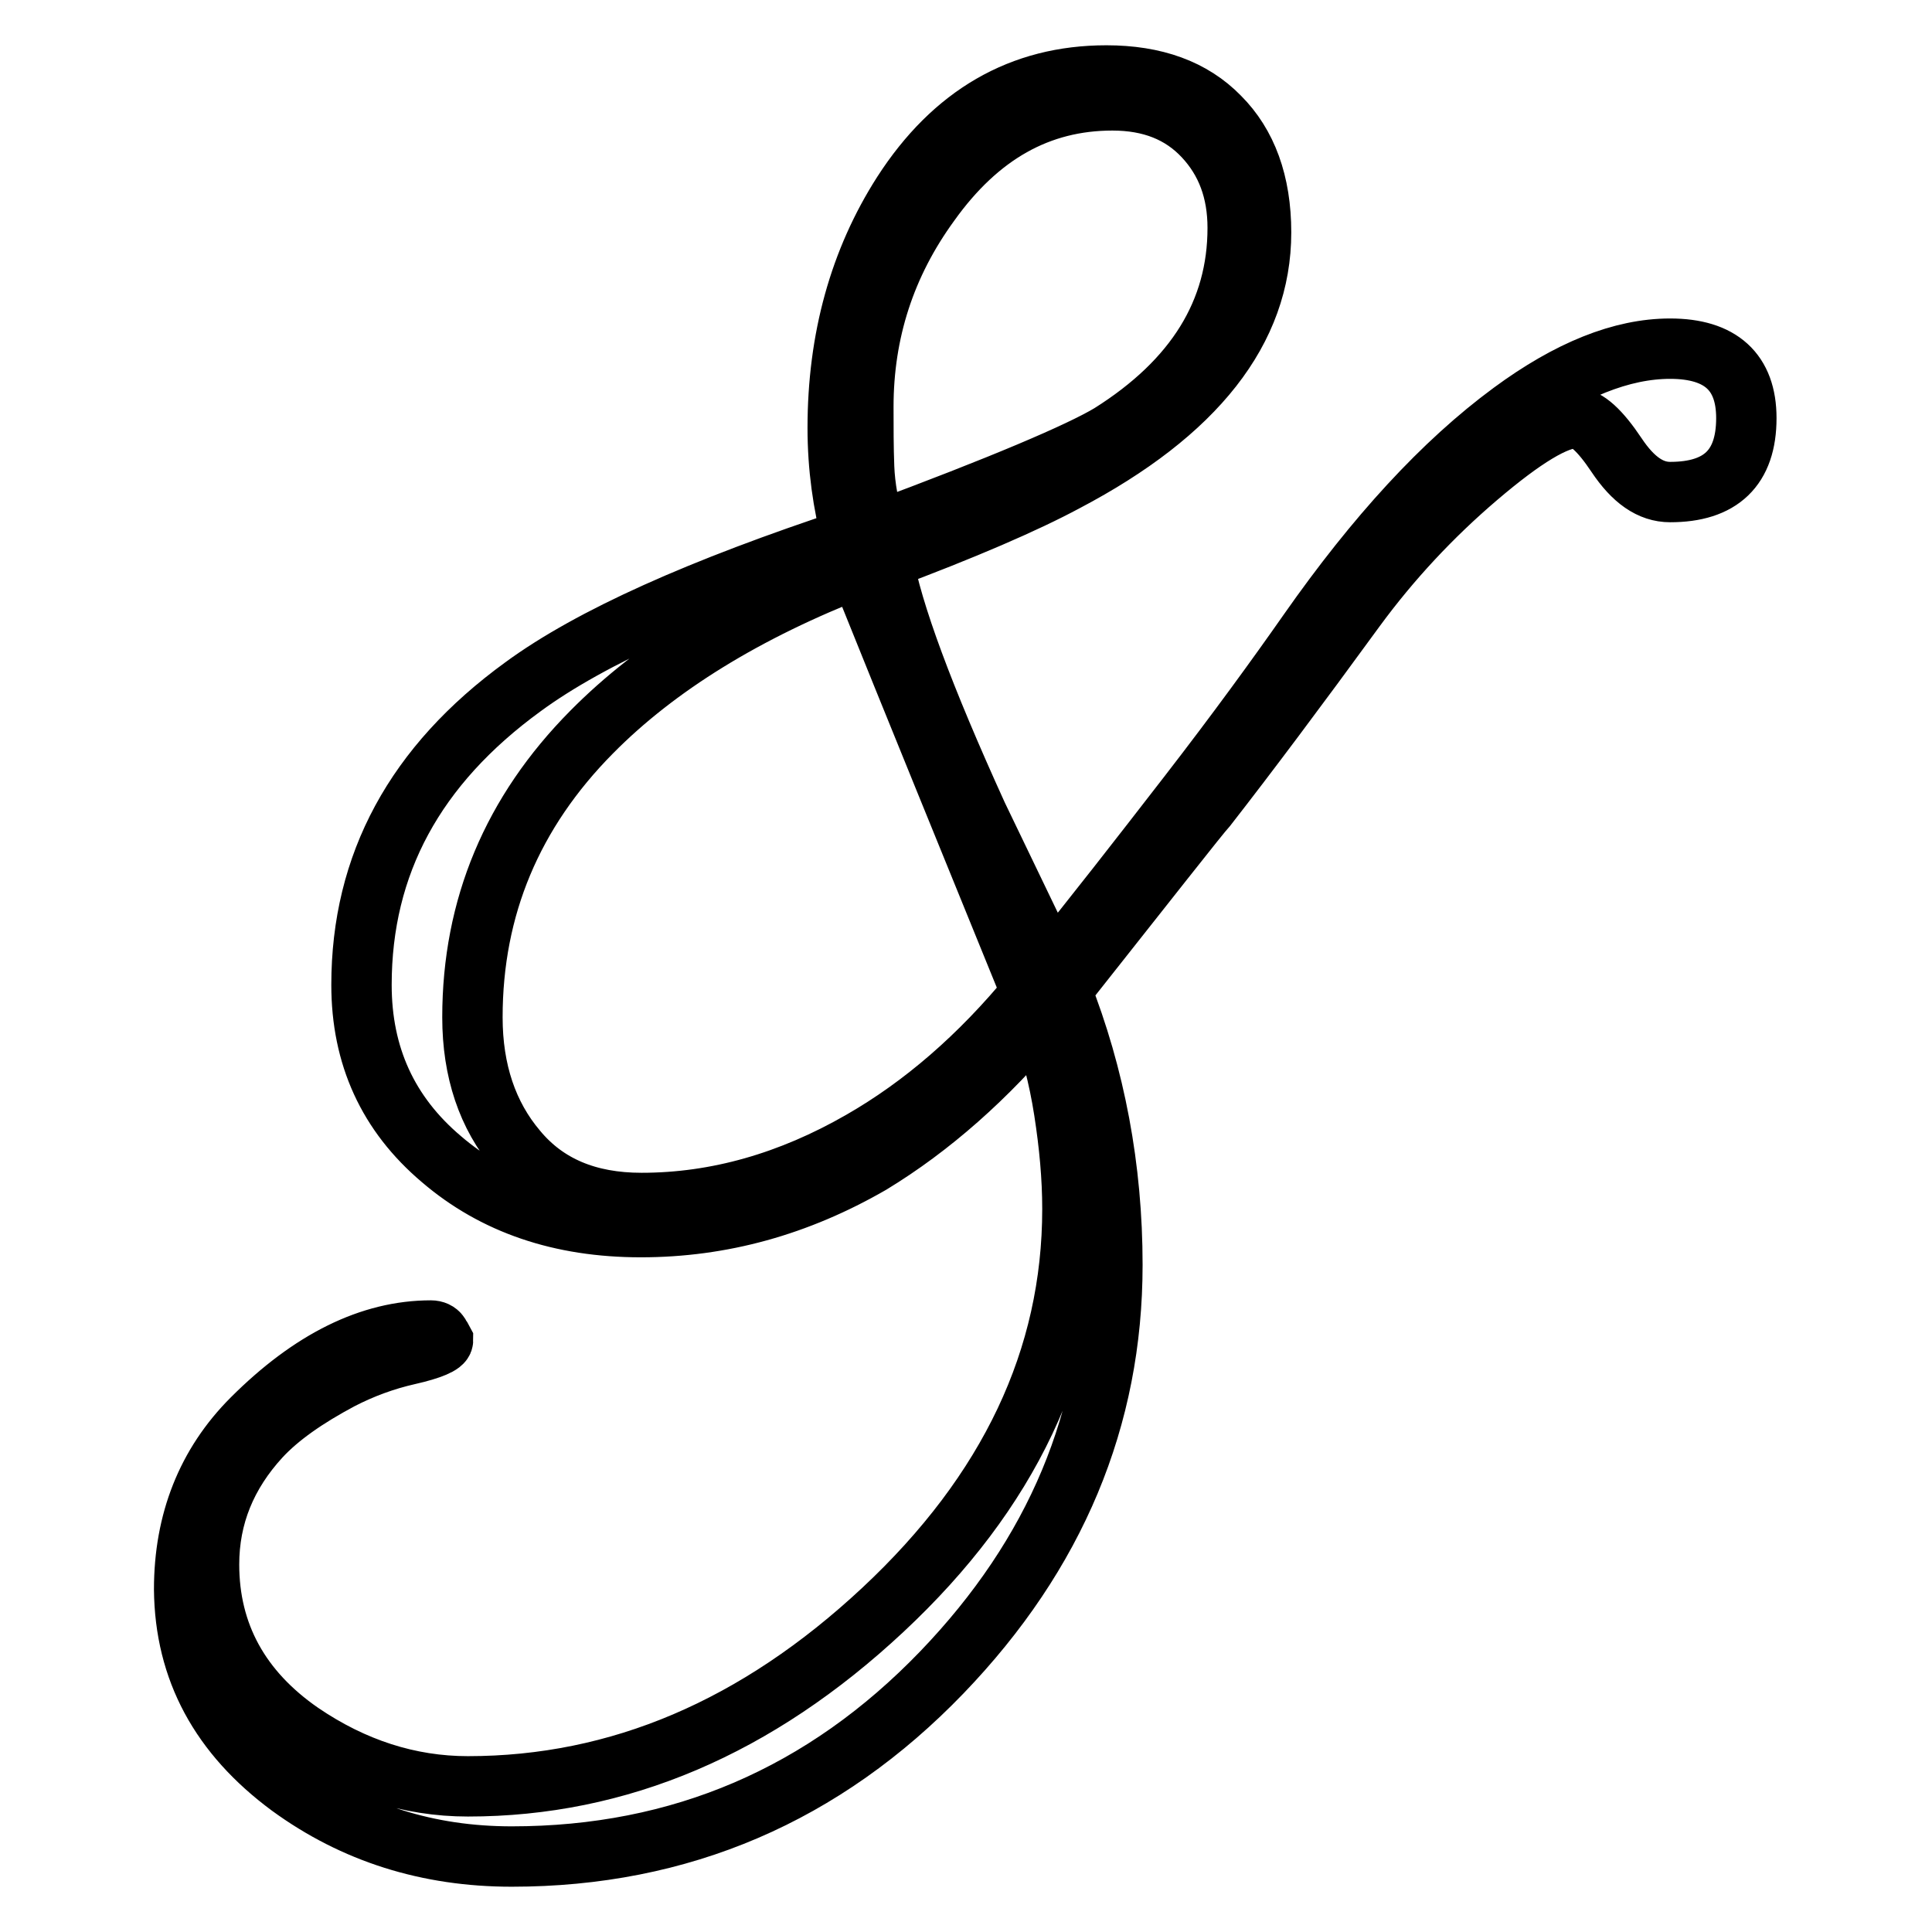
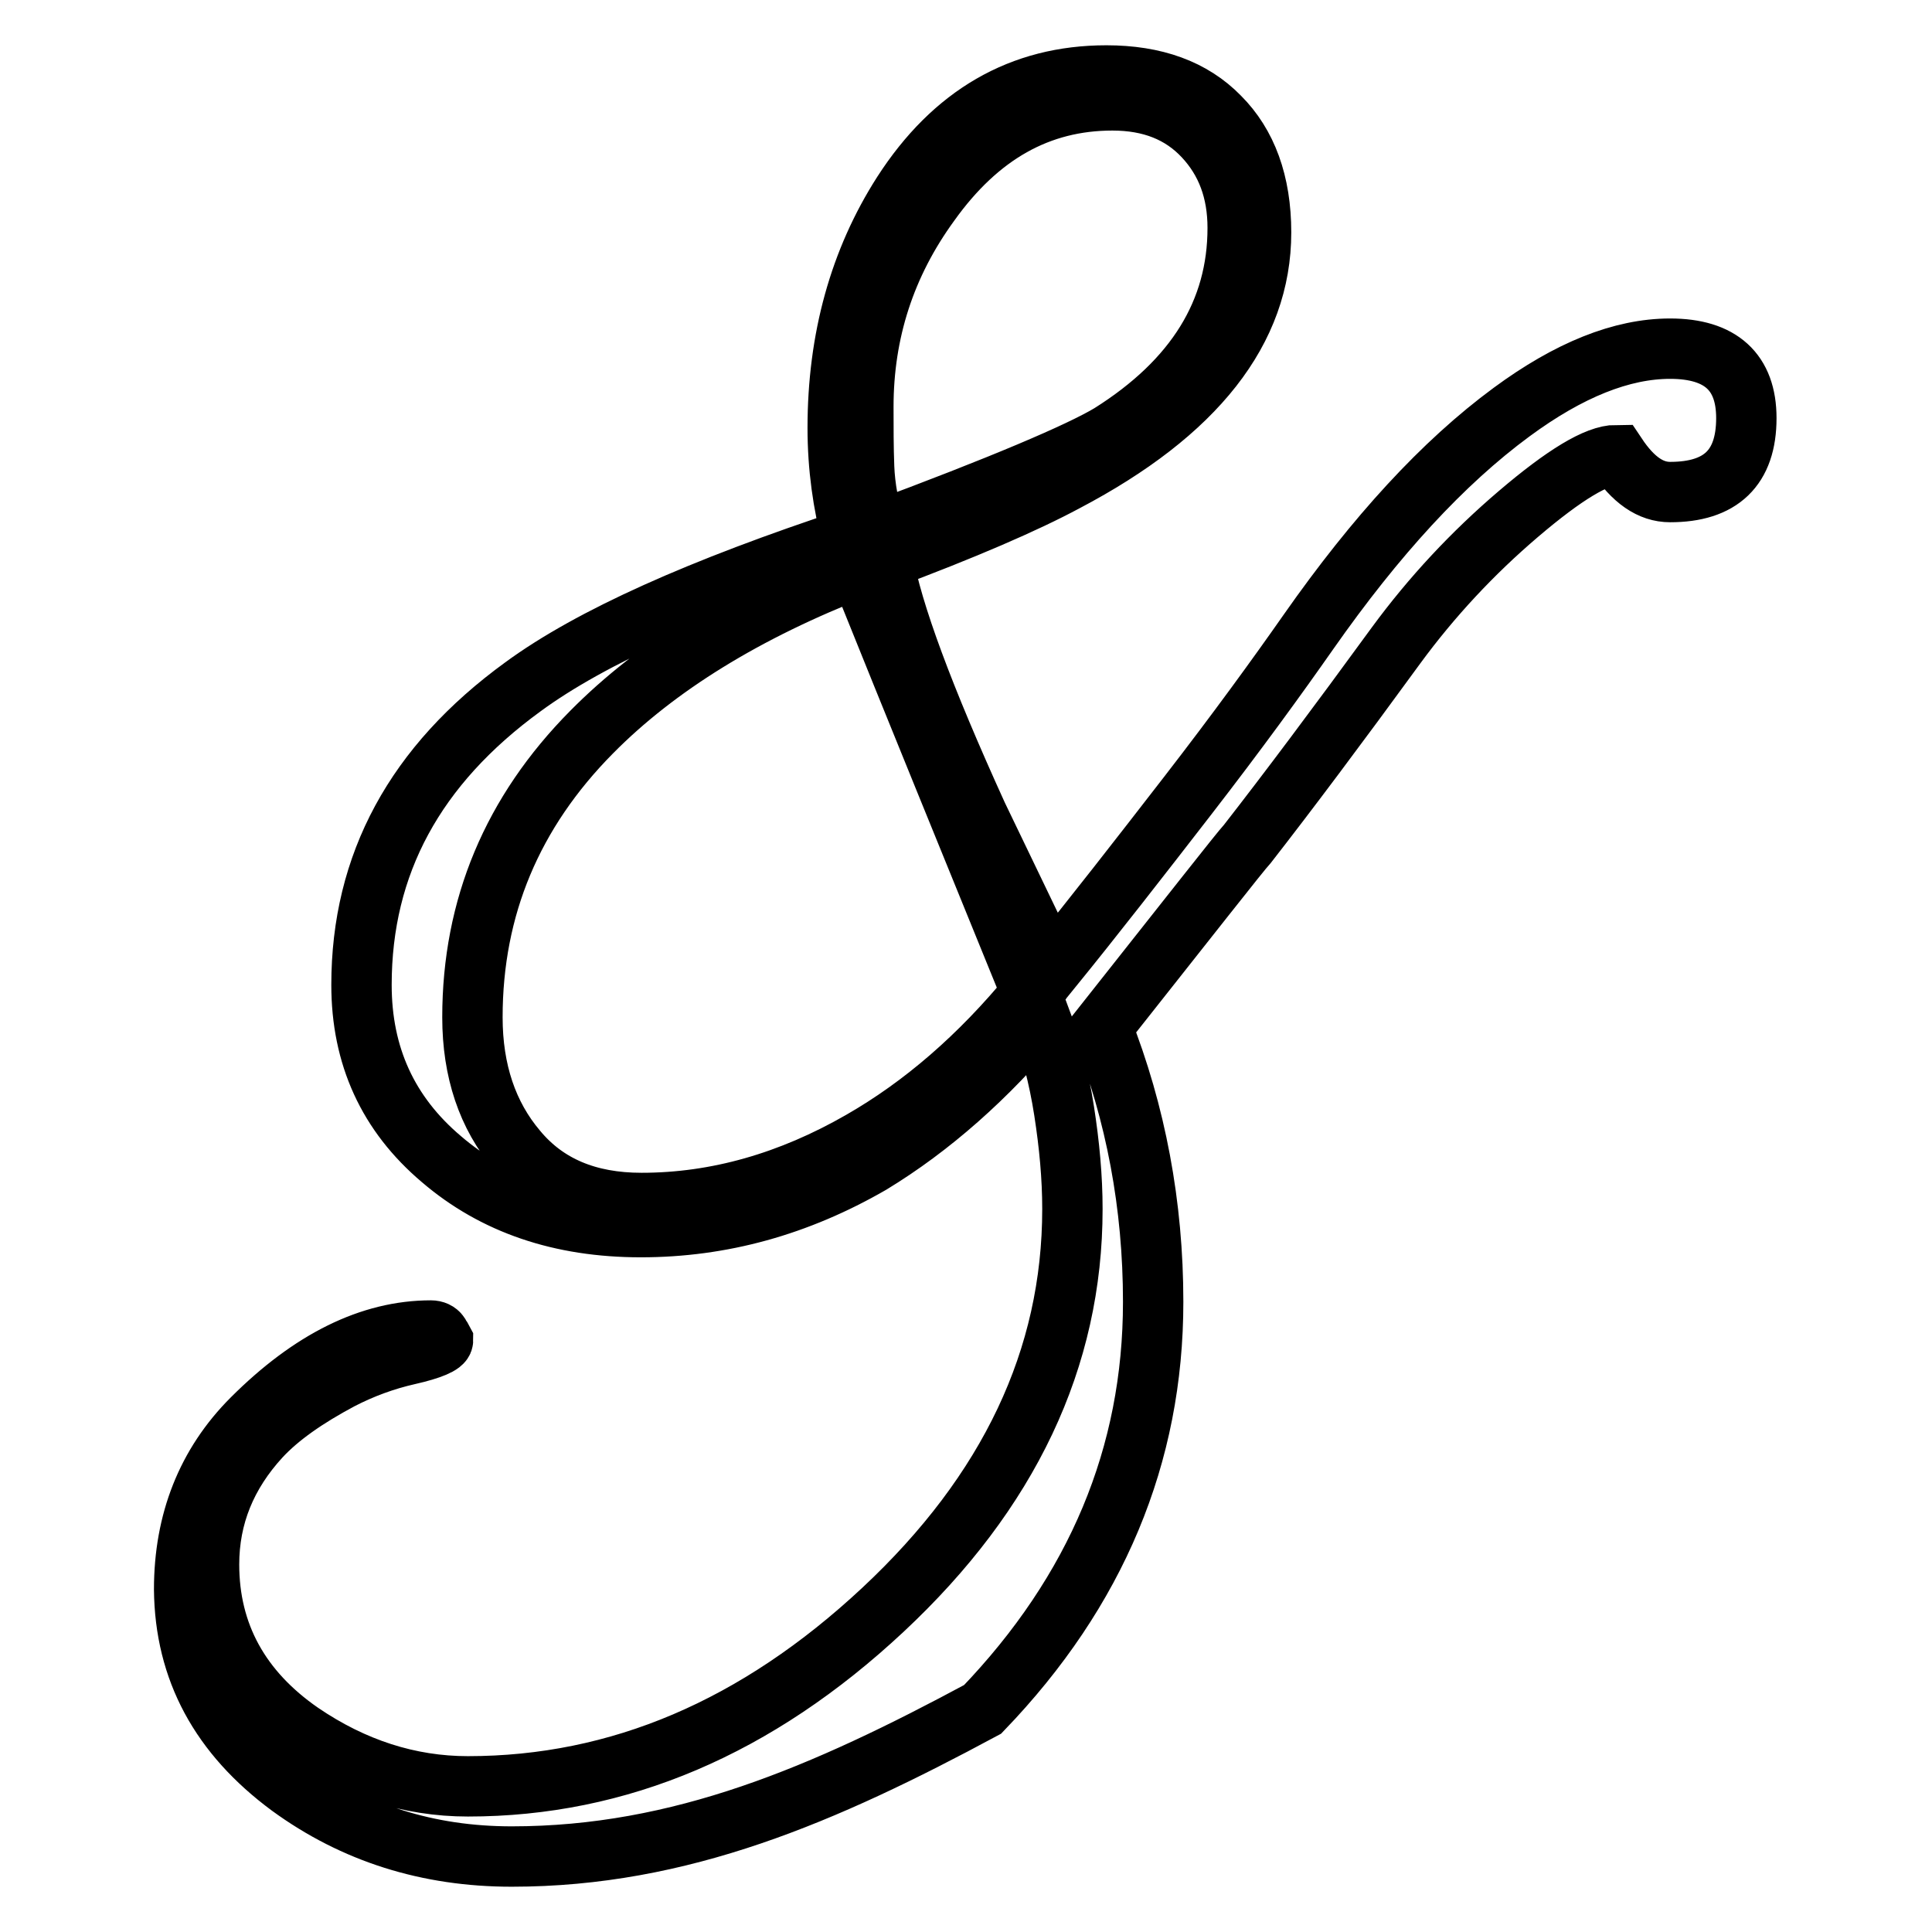
<svg xmlns="http://www.w3.org/2000/svg" version="1.1" x="0px" y="0px" viewBox="0 0 256 256" enable-background="new 0 0 256 256" xml:space="preserve">
  <g>
-     <path stroke-width="8" fill-opacity="0" stroke="#000000" d="M24.4,210.6c0-9,3-16.6,9-22.6c7.8-7.8,15.7-11.7,23.7-11.7c0.5,0,0.9,0.2,1.1,0.5c0.2,0.4,0.4,0.6,0.5,0.8 c0,0.5-1.5,1.2-4.6,1.9c-3.1,0.7-6.1,1.8-9,3.3c-4.5,2.4-8.1,4.9-10.6,7.6c-4.5,4.9-6.8,10.5-6.8,16.9c0,9.2,4.1,16.7,12.2,22.3 c6.9,4.7,14.3,7.1,22.1,7.1c20,0,38.3-7.8,55-23.4c16.7-15.6,25.1-33.3,25.1-53.1c0-4.2-0.4-8.5-1.1-13c-0.7-4.5-1.8-8.7-3.3-12.7 c-6.9,8.3-14.4,14.9-22.3,19.7c-9.7,5.6-19.8,8.4-30.5,8.4c-10.6,0-19.4-3-26.4-9c-7.1-6-10.6-13.7-10.6-23.1 c0-16,7.1-29.1,21.4-39.5c9-6.6,23.6-13.1,43.6-19.7c-1.2-4.5-1.9-9.4-1.9-14.6c0-11.8,2.9-22.2,8.6-31.1 c6.7-10.4,15.7-15.6,27-15.6c6.4,0,11.4,1.8,15,5.5c3.6,3.6,5.5,8.7,5.5,15.3c0,12.9-8.6,23.9-25.9,33c-5.4,2.9-13.5,6.4-24.2,10.4 c1.2,6.9,5.4,18.2,12.5,33.8c4.9,10.2,8.2,17,9.8,20.4c5.6-6.9,11.6-14.6,18.1-23c6.5-8.4,11.8-15.7,16-21.7 c8.9-12.7,17.8-22.4,26.9-29.1c7.6-5.6,14.6-8.4,21-8.4c6.7,0,10.1,3.1,10.1,9.2c0,6.6-3.4,9.8-10.1,9.8c-2.6,0-4.9-1.6-7.1-4.9 c-2.2-3.3-4-4.9-5.4-4.9c-2.6,0-6.9,2.6-13,7.8c-6.1,5.2-11.5,11-16.2,17.4c-7.8,10.7-14.4,19.5-19.7,26.3 c-1.1,1.2-7.5,9.4-19.3,24.3c4.5,11.4,6.8,23.6,6.8,36.4c0,20.3-7.5,38.3-22.6,54C109.2,237.8,90.2,246,67.8,246 c-11.1,0-20.9-3.1-29.4-9.3C29.2,229.9,24.5,221.3,24.4,210.6L24.4,210.6z M62.6,134.8c0,7.1,2,13,5.9,17.6c3.9,4.7,9.4,7,16.5,7 c10,0,19.7-2.8,29.1-8.2c8.2-4.7,15.7-11.2,22.6-19.6c-7.6-18.7-15.3-37.5-22.9-56.4C98.8,81,87,88.3,78.4,97 C67.9,107.6,62.6,120.2,62.6,134.8L62.6,134.8z M114.4,53.9c0,2.7,0,5.4,0.1,8c0.1,2.6,0.6,5.5,1.6,8.6c16.7-6.2,27-10.6,31-13 c11.3-7.1,16.9-16.2,16.9-27.3c0-4.9-1.5-8.9-4.5-12.1c-3-3.2-7-4.8-12.1-4.8c-9.7,0-17.7,4.5-24.2,13.6 C117.3,35,114.4,44,114.4,53.9L114.4,53.9z" />
+     <path stroke-width="8" fill-opacity="0" stroke="#000000" d="M24.4,210.6c0-9,3-16.6,9-22.6c7.8-7.8,15.7-11.7,23.7-11.7c0.5,0,0.9,0.2,1.1,0.5c0.2,0.4,0.4,0.6,0.5,0.8 c0,0.5-1.5,1.2-4.6,1.9c-3.1,0.7-6.1,1.8-9,3.3c-4.5,2.4-8.1,4.9-10.6,7.6c-4.5,4.9-6.8,10.5-6.8,16.9c0,9.2,4.1,16.7,12.2,22.3 c6.9,4.7,14.3,7.1,22.1,7.1c20,0,38.3-7.8,55-23.4c16.7-15.6,25.1-33.3,25.1-53.1c0-4.2-0.4-8.5-1.1-13c-0.7-4.5-1.8-8.7-3.3-12.7 c-6.9,8.3-14.4,14.9-22.3,19.7c-9.7,5.6-19.8,8.4-30.5,8.4c-10.6,0-19.4-3-26.4-9c-7.1-6-10.6-13.7-10.6-23.1 c0-16,7.1-29.1,21.4-39.5c9-6.6,23.6-13.1,43.6-19.7c-1.2-4.5-1.9-9.4-1.9-14.6c0-11.8,2.9-22.2,8.6-31.1 c6.7-10.4,15.7-15.6,27-15.6c6.4,0,11.4,1.8,15,5.5c3.6,3.6,5.5,8.7,5.5,15.3c0,12.9-8.6,23.9-25.9,33c-5.4,2.9-13.5,6.4-24.2,10.4 c1.2,6.9,5.4,18.2,12.5,33.8c4.9,10.2,8.2,17,9.8,20.4c5.6-6.9,11.6-14.6,18.1-23c6.5-8.4,11.8-15.7,16-21.7 c8.9-12.7,17.8-22.4,26.9-29.1c7.6-5.6,14.6-8.4,21-8.4c6.7,0,10.1,3.1,10.1,9.2c0,6.6-3.4,9.8-10.1,9.8c-2.6,0-4.9-1.6-7.1-4.9 c-2.6,0-6.9,2.6-13,7.8c-6.1,5.2-11.5,11-16.2,17.4c-7.8,10.7-14.4,19.5-19.7,26.3 c-1.1,1.2-7.5,9.4-19.3,24.3c4.5,11.4,6.8,23.6,6.8,36.4c0,20.3-7.5,38.3-22.6,54C109.2,237.8,90.2,246,67.8,246 c-11.1,0-20.9-3.1-29.4-9.3C29.2,229.9,24.5,221.3,24.4,210.6L24.4,210.6z M62.6,134.8c0,7.1,2,13,5.9,17.6c3.9,4.7,9.4,7,16.5,7 c10,0,19.7-2.8,29.1-8.2c8.2-4.7,15.7-11.2,22.6-19.6c-7.6-18.7-15.3-37.5-22.9-56.4C98.8,81,87,88.3,78.4,97 C67.9,107.6,62.6,120.2,62.6,134.8L62.6,134.8z M114.4,53.9c0,2.7,0,5.4,0.1,8c0.1,2.6,0.6,5.5,1.6,8.6c16.7-6.2,27-10.6,31-13 c11.3-7.1,16.9-16.2,16.9-27.3c0-4.9-1.5-8.9-4.5-12.1c-3-3.2-7-4.8-12.1-4.8c-9.7,0-17.7,4.5-24.2,13.6 C117.3,35,114.4,44,114.4,53.9L114.4,53.9z" />
  </g>
</svg>